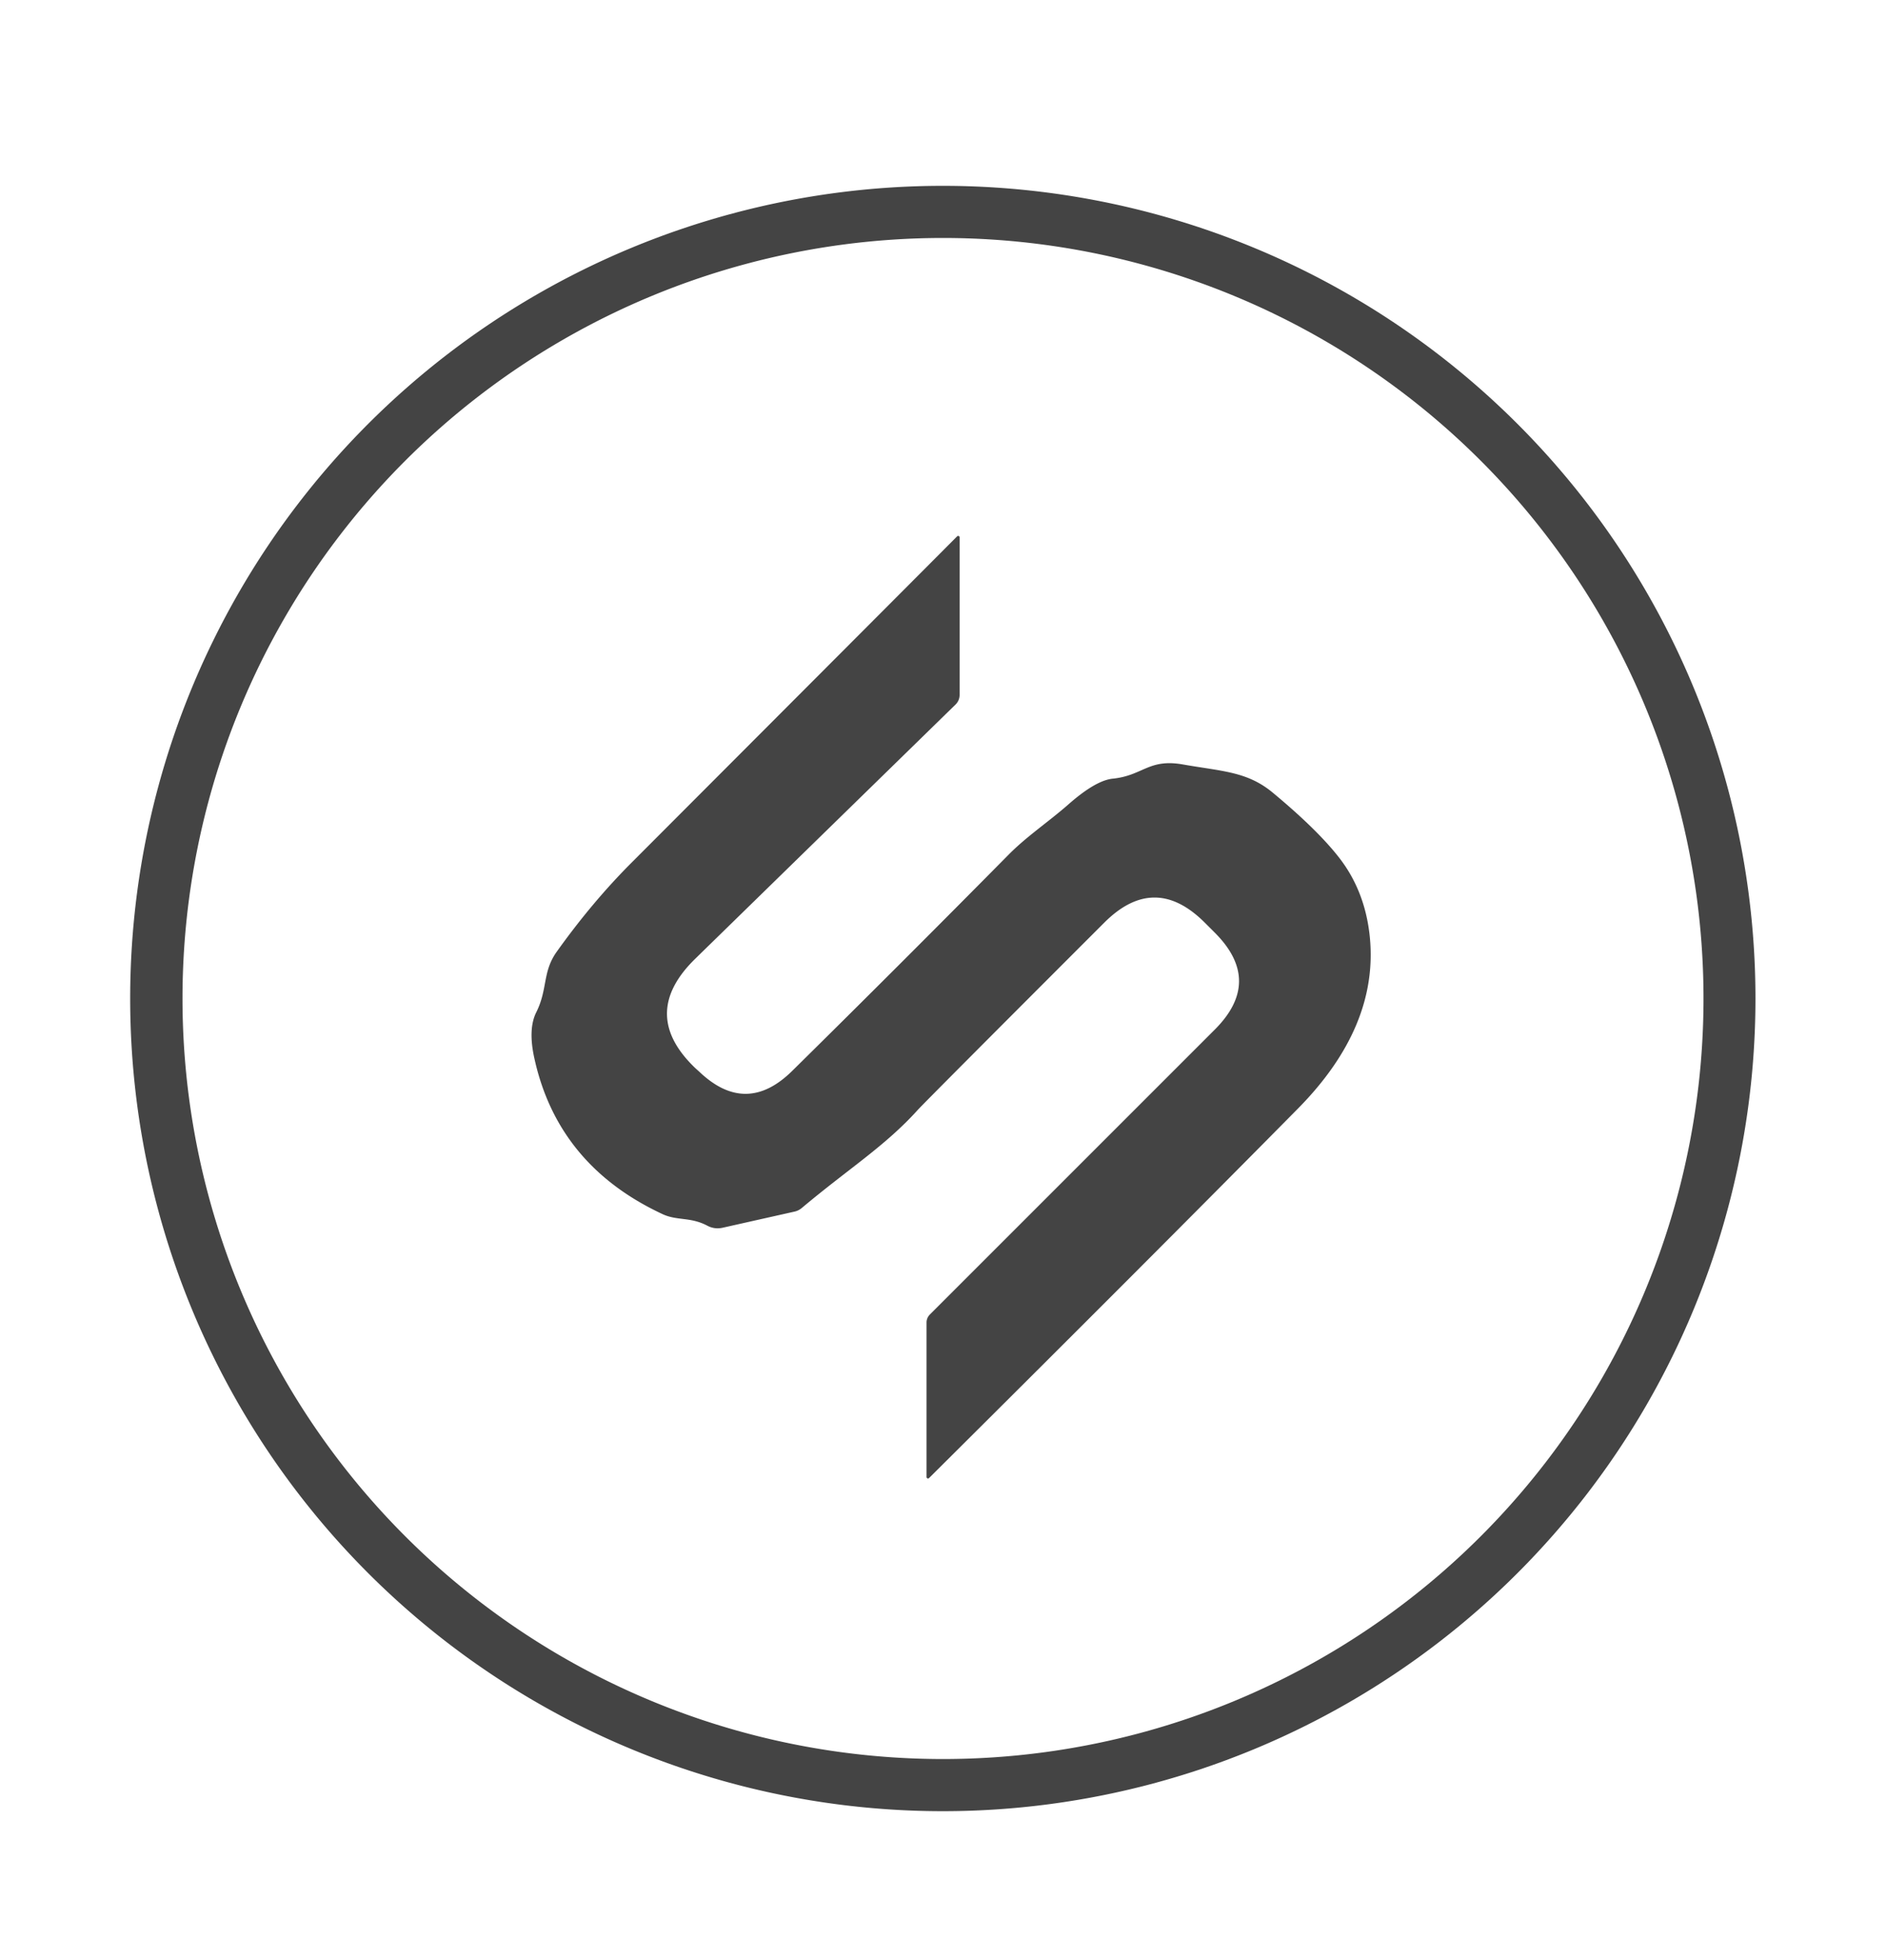
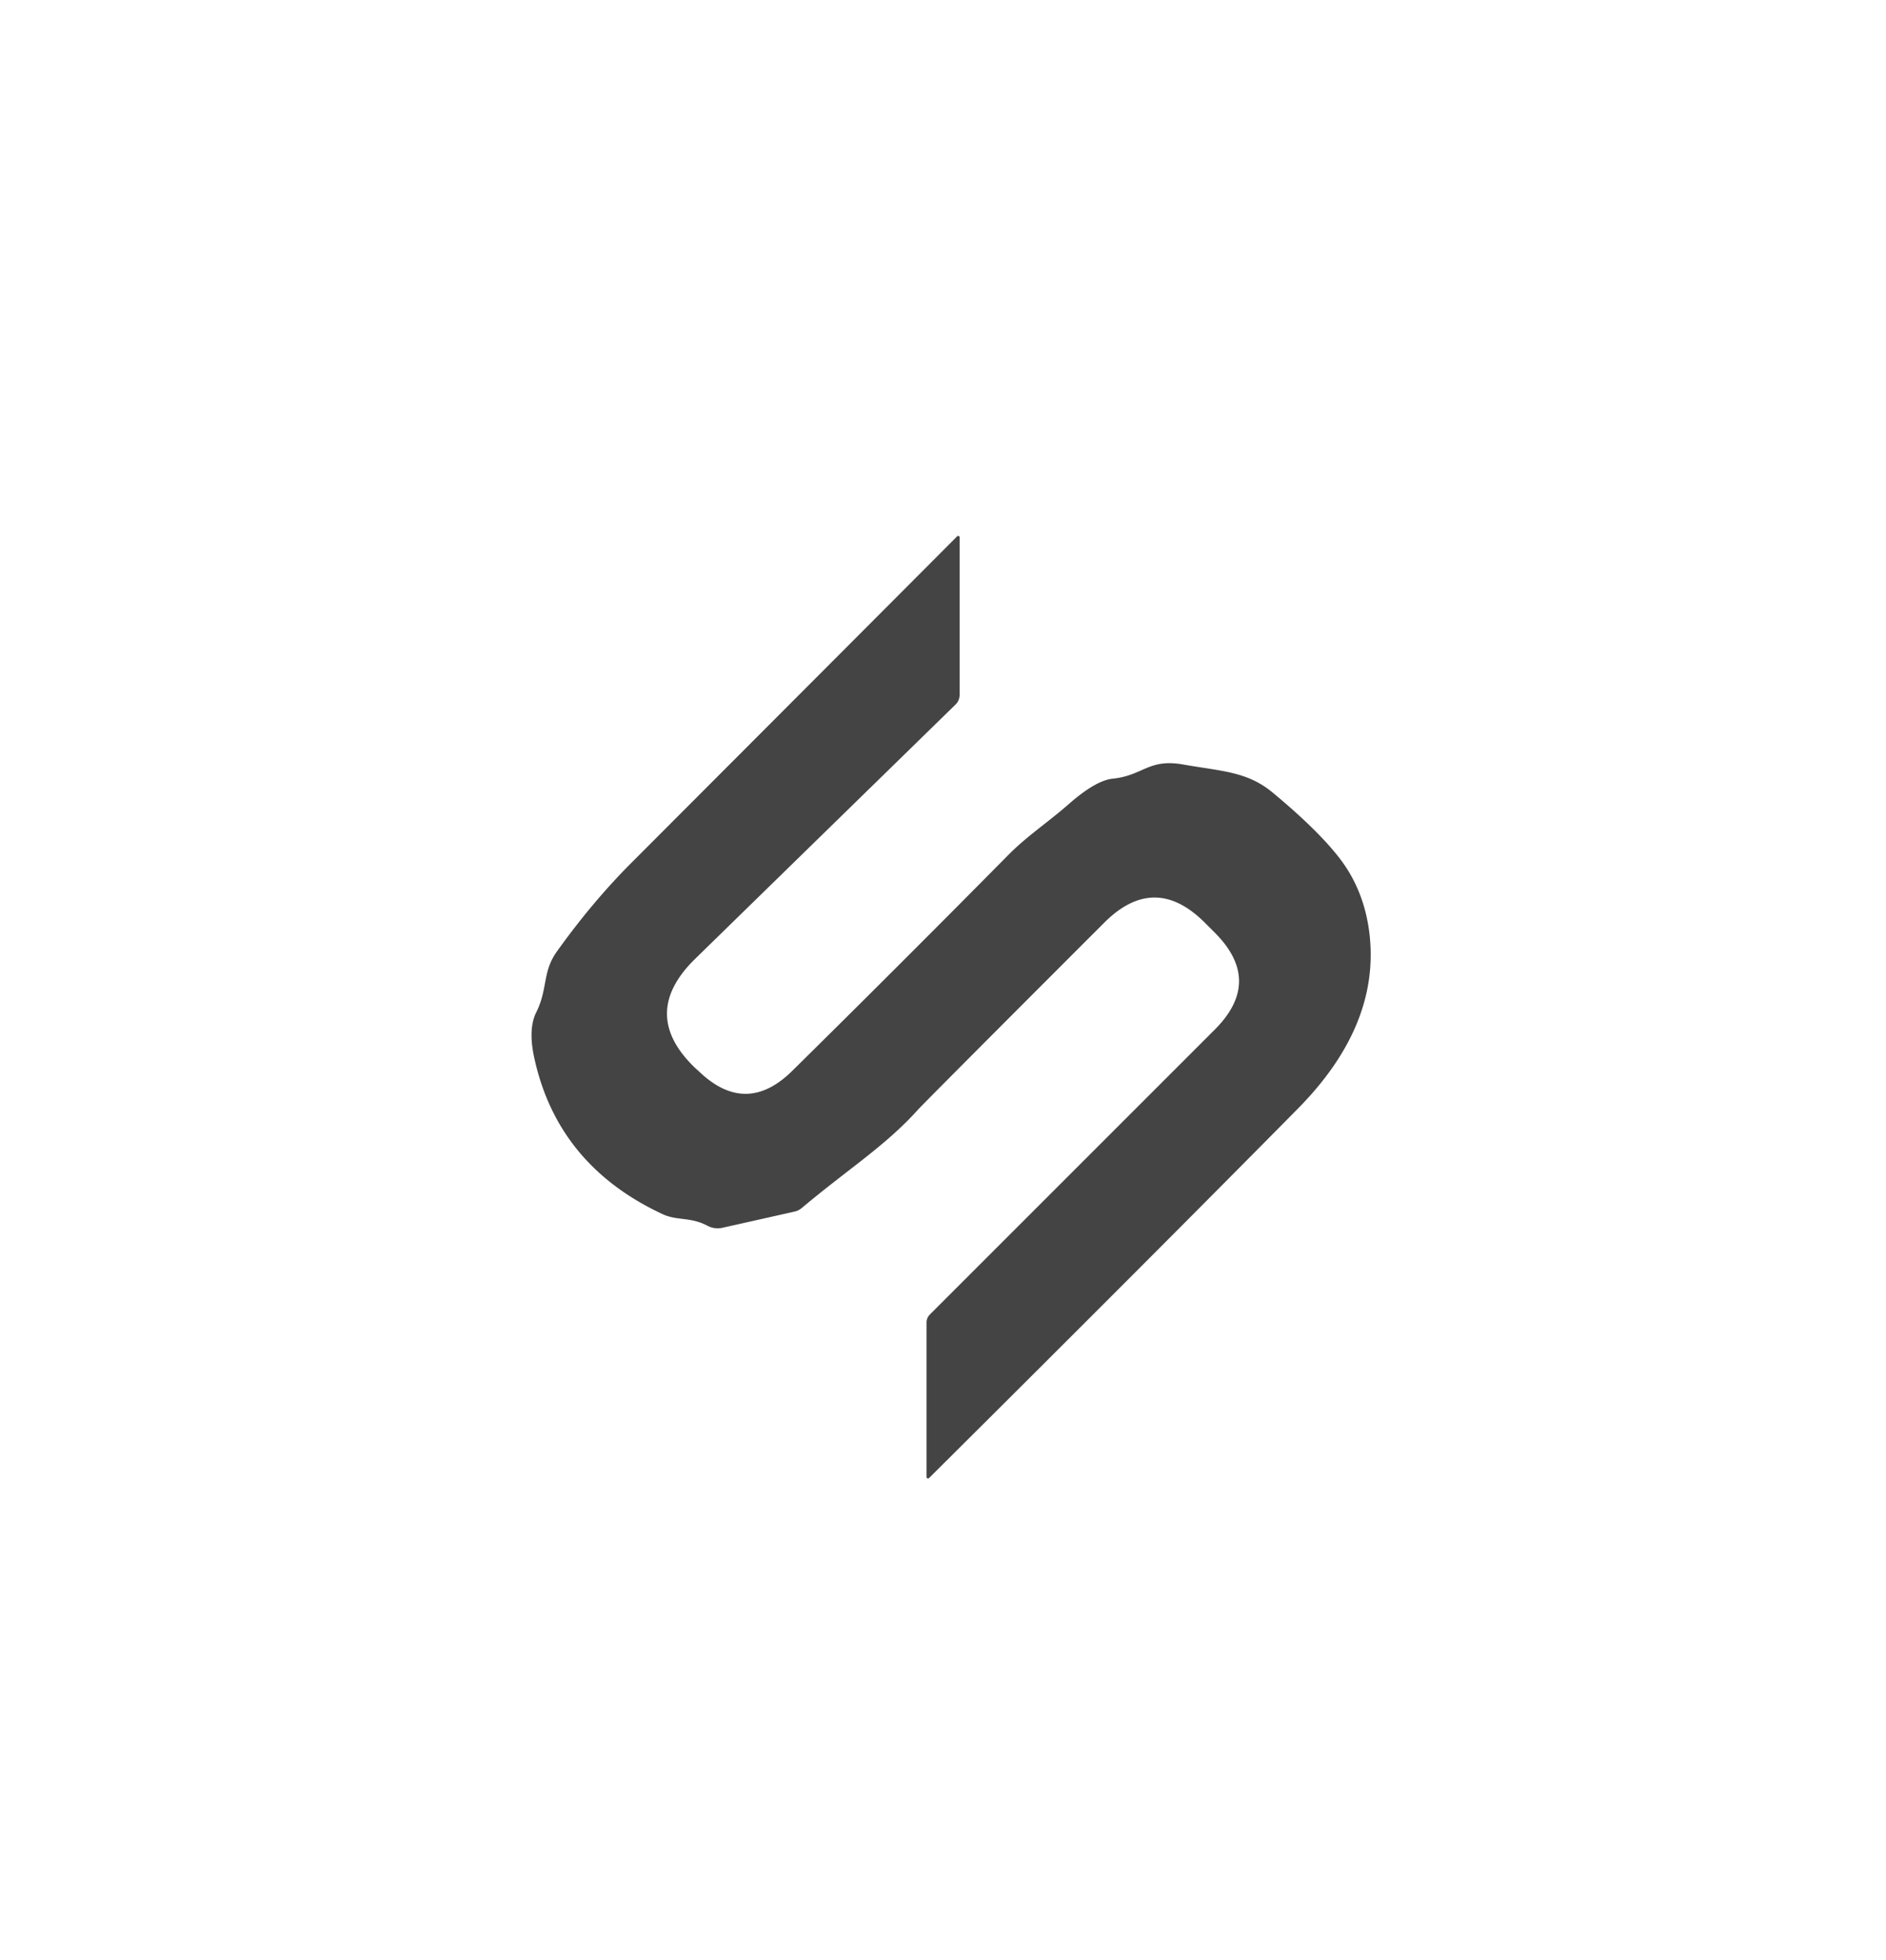
<svg xmlns="http://www.w3.org/2000/svg" version="1.1" viewBox="0.00 0.00 102.00 106.00">
-   <path fill="#444444" d="   M 94.94 54.00   A 43.95 43.95 0.0 0 1 50.99 97.95   A 43.95 43.95 0.0 0 1 7.04 54.00   A 43.95 43.95 0.0 0 1 50.99 10.05   A 43.95 43.95 0.0 0 1 94.94 54.00   Z   M 92.13 54.00   A 41.13 41.13 0.0 0 0 51.00 12.87   A 41.13 41.13 0.0 0 0 9.87 54.00   A 41.13 41.13 0.0 0 0 51.00 95.13   A 41.13 41.13 0.0 0 0 92.13 54.00   Z" />
  <path fill="#444444" d="   M 65.16 49.90   Q 62.44 47.18 59.72 49.90   Q 50.11 59.51 49.64 60.02   C 47.85 62.00 45.92 63.18 43.35 65.34   A 0.93 0.93 0.0 0 1 42.99 65.52   L 39.07 66.40   Q 38.64 66.49 38.26 66.29   C 37.34 65.80 36.62 66.03 35.83 65.66   Q 30.19 63.03 28.91 57.28   Q 28.54 55.65 29.01 54.73   C 29.63 53.48 29.33 52.56 30.11 51.47   Q 32.03 48.78 34.16 46.65   Q 50.84 29.94 51.76 29.01   A 0.08 0.08 0.0 0 1 51.90 29.07   L 51.90 37.56   Q 51.90 37.88 51.68 38.10   L 37.59 51.86   Q 34.54 54.85 37.62 57.78   Q 37.73 57.88 37.81 57.95   Q 40.35 60.38 42.85 57.91   Q 48.72 52.12 54.52 46.25   C 55.49 45.26 56.66 44.48 57.74 43.54   Q 59.25 42.20 60.19 42.11   C 61.82 41.94 62.12 41.02 63.96 41.34   C 66.12 41.72 67.46 41.72 68.85 42.88   Q 71.22 44.85 72.39 46.34   Q 73.82 48.15 74.08 50.64   Q 74.58 55.51 70.20 59.95   Q 62.50 67.75 50.24 79.94   A 0.08 0.08 0.0 0 1 50.11 79.88   L 50.11 71.52   A 0.62 0.60 -23.0 0 1 50.29 71.09   L 65.70 55.68   Q 68.32 53.06 65.70 50.44   L 65.16 49.90   Z" />
</svg>